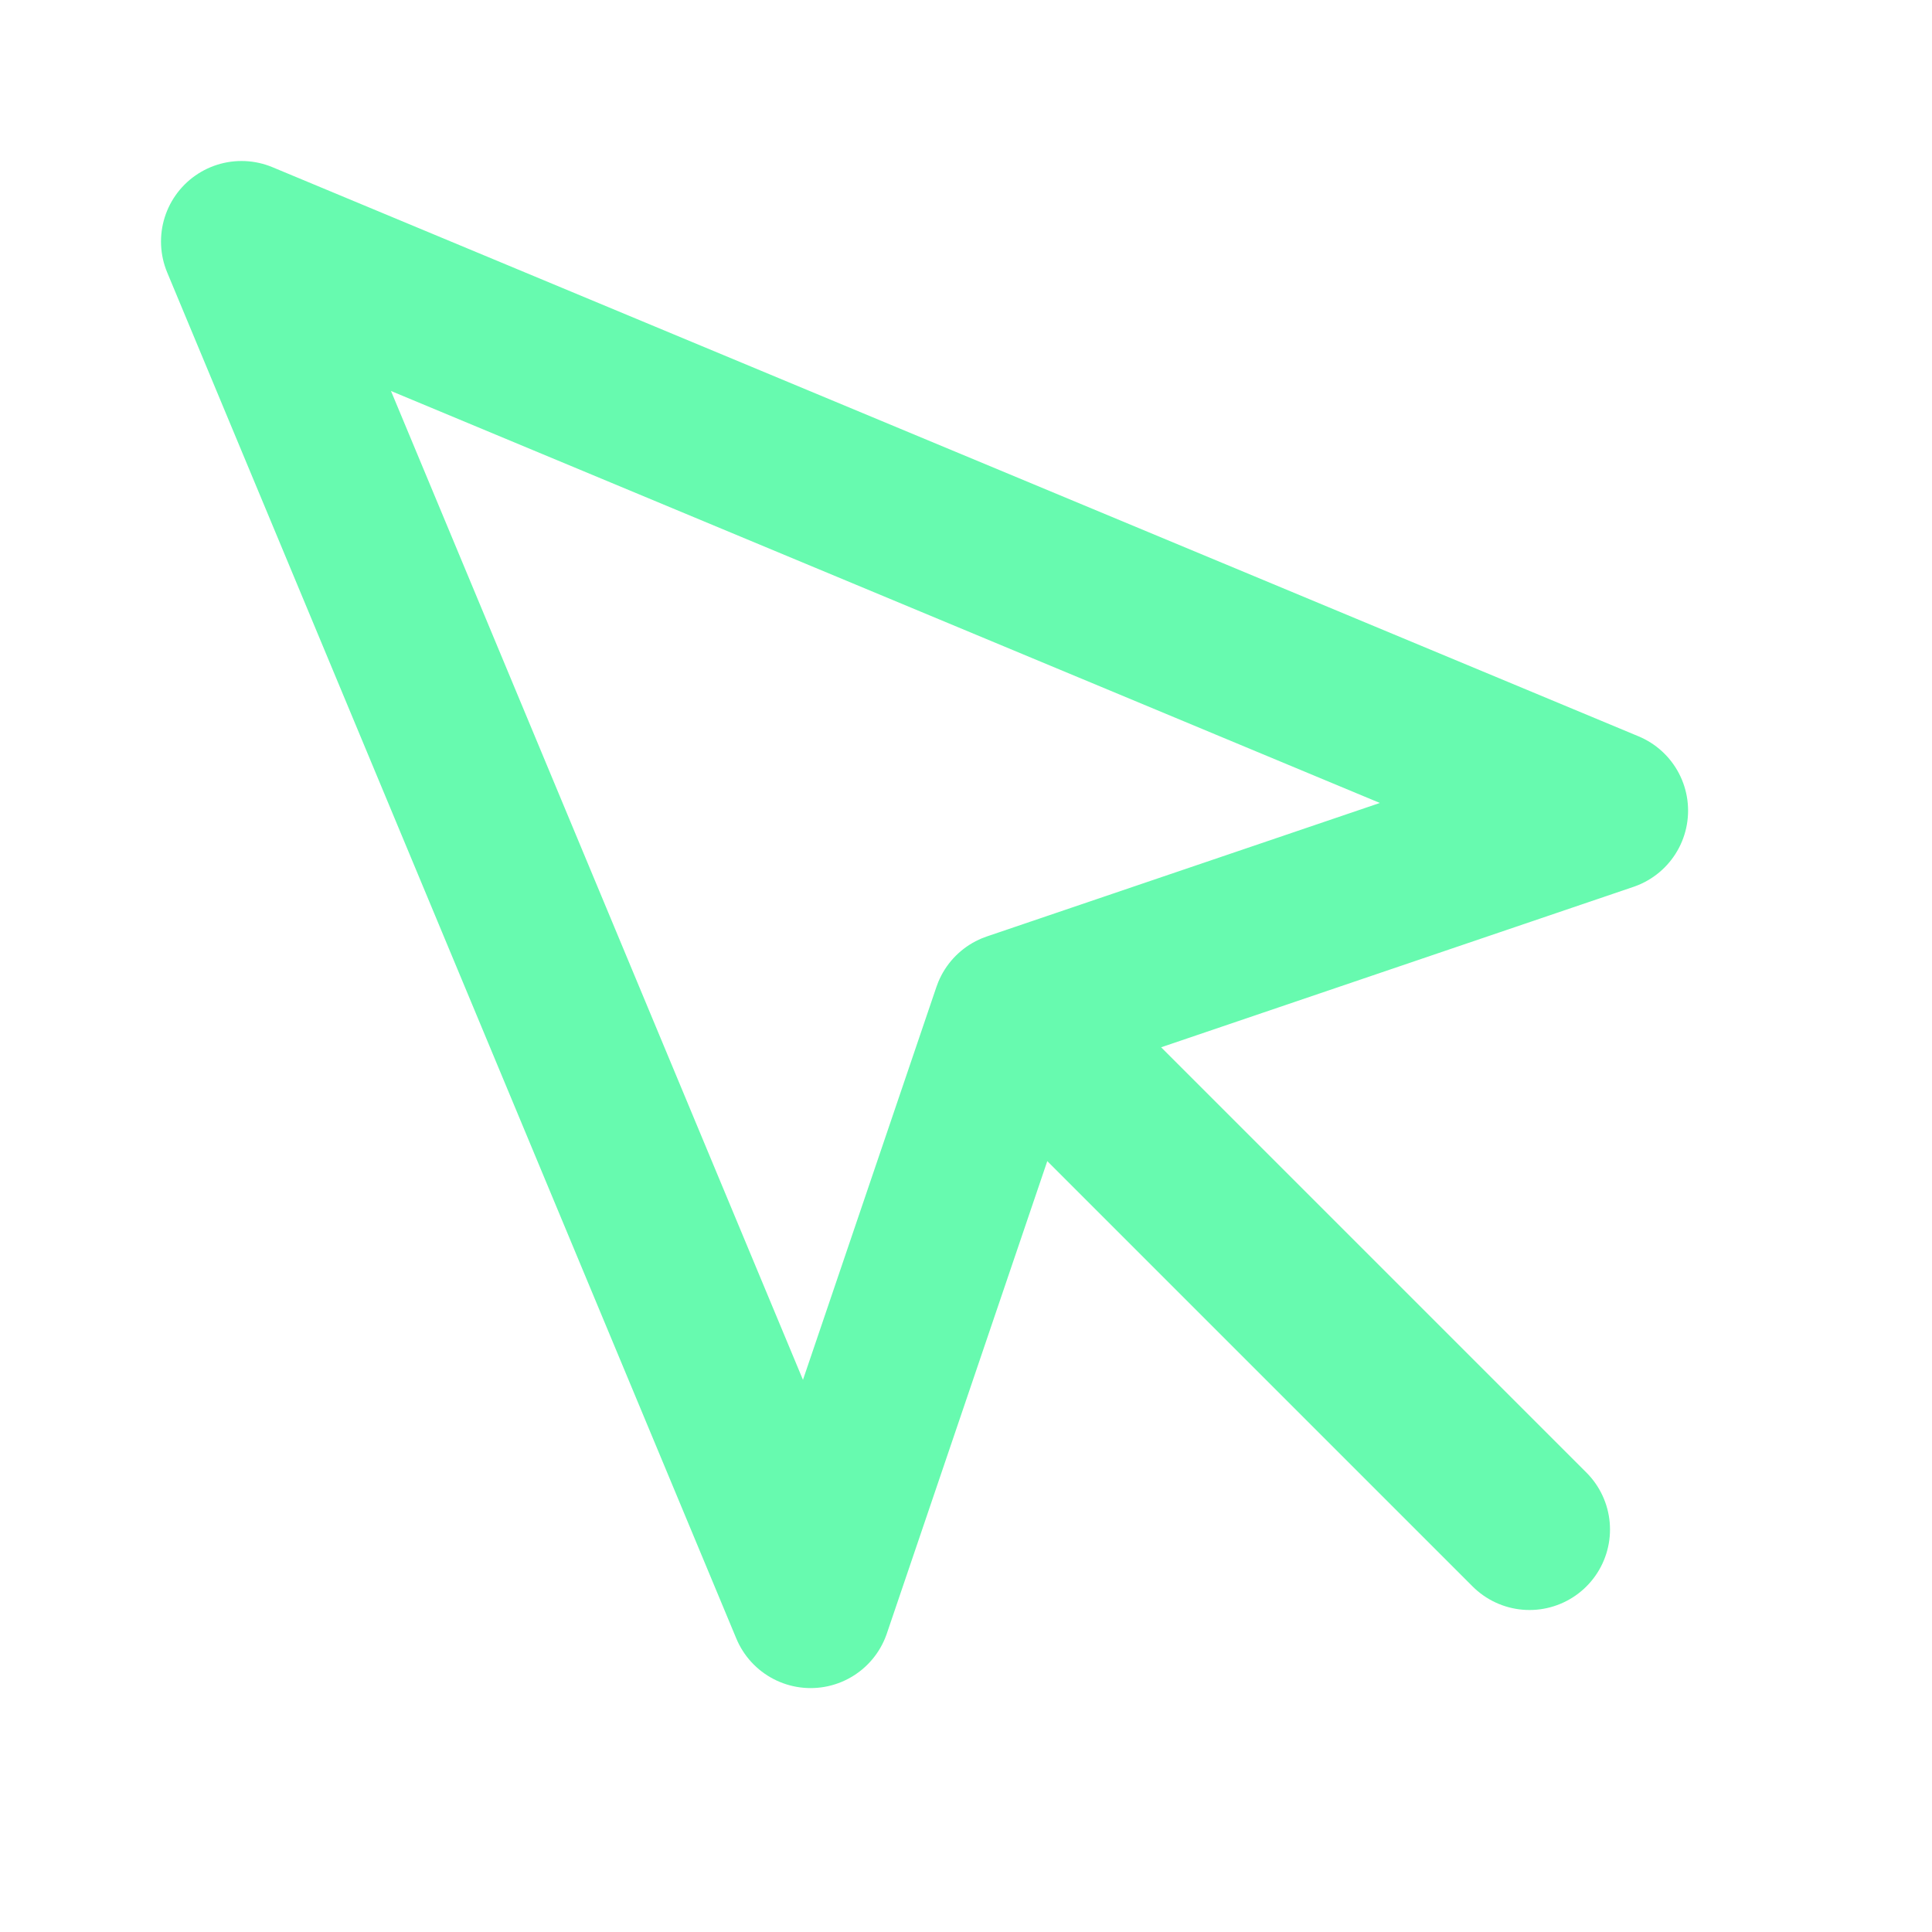
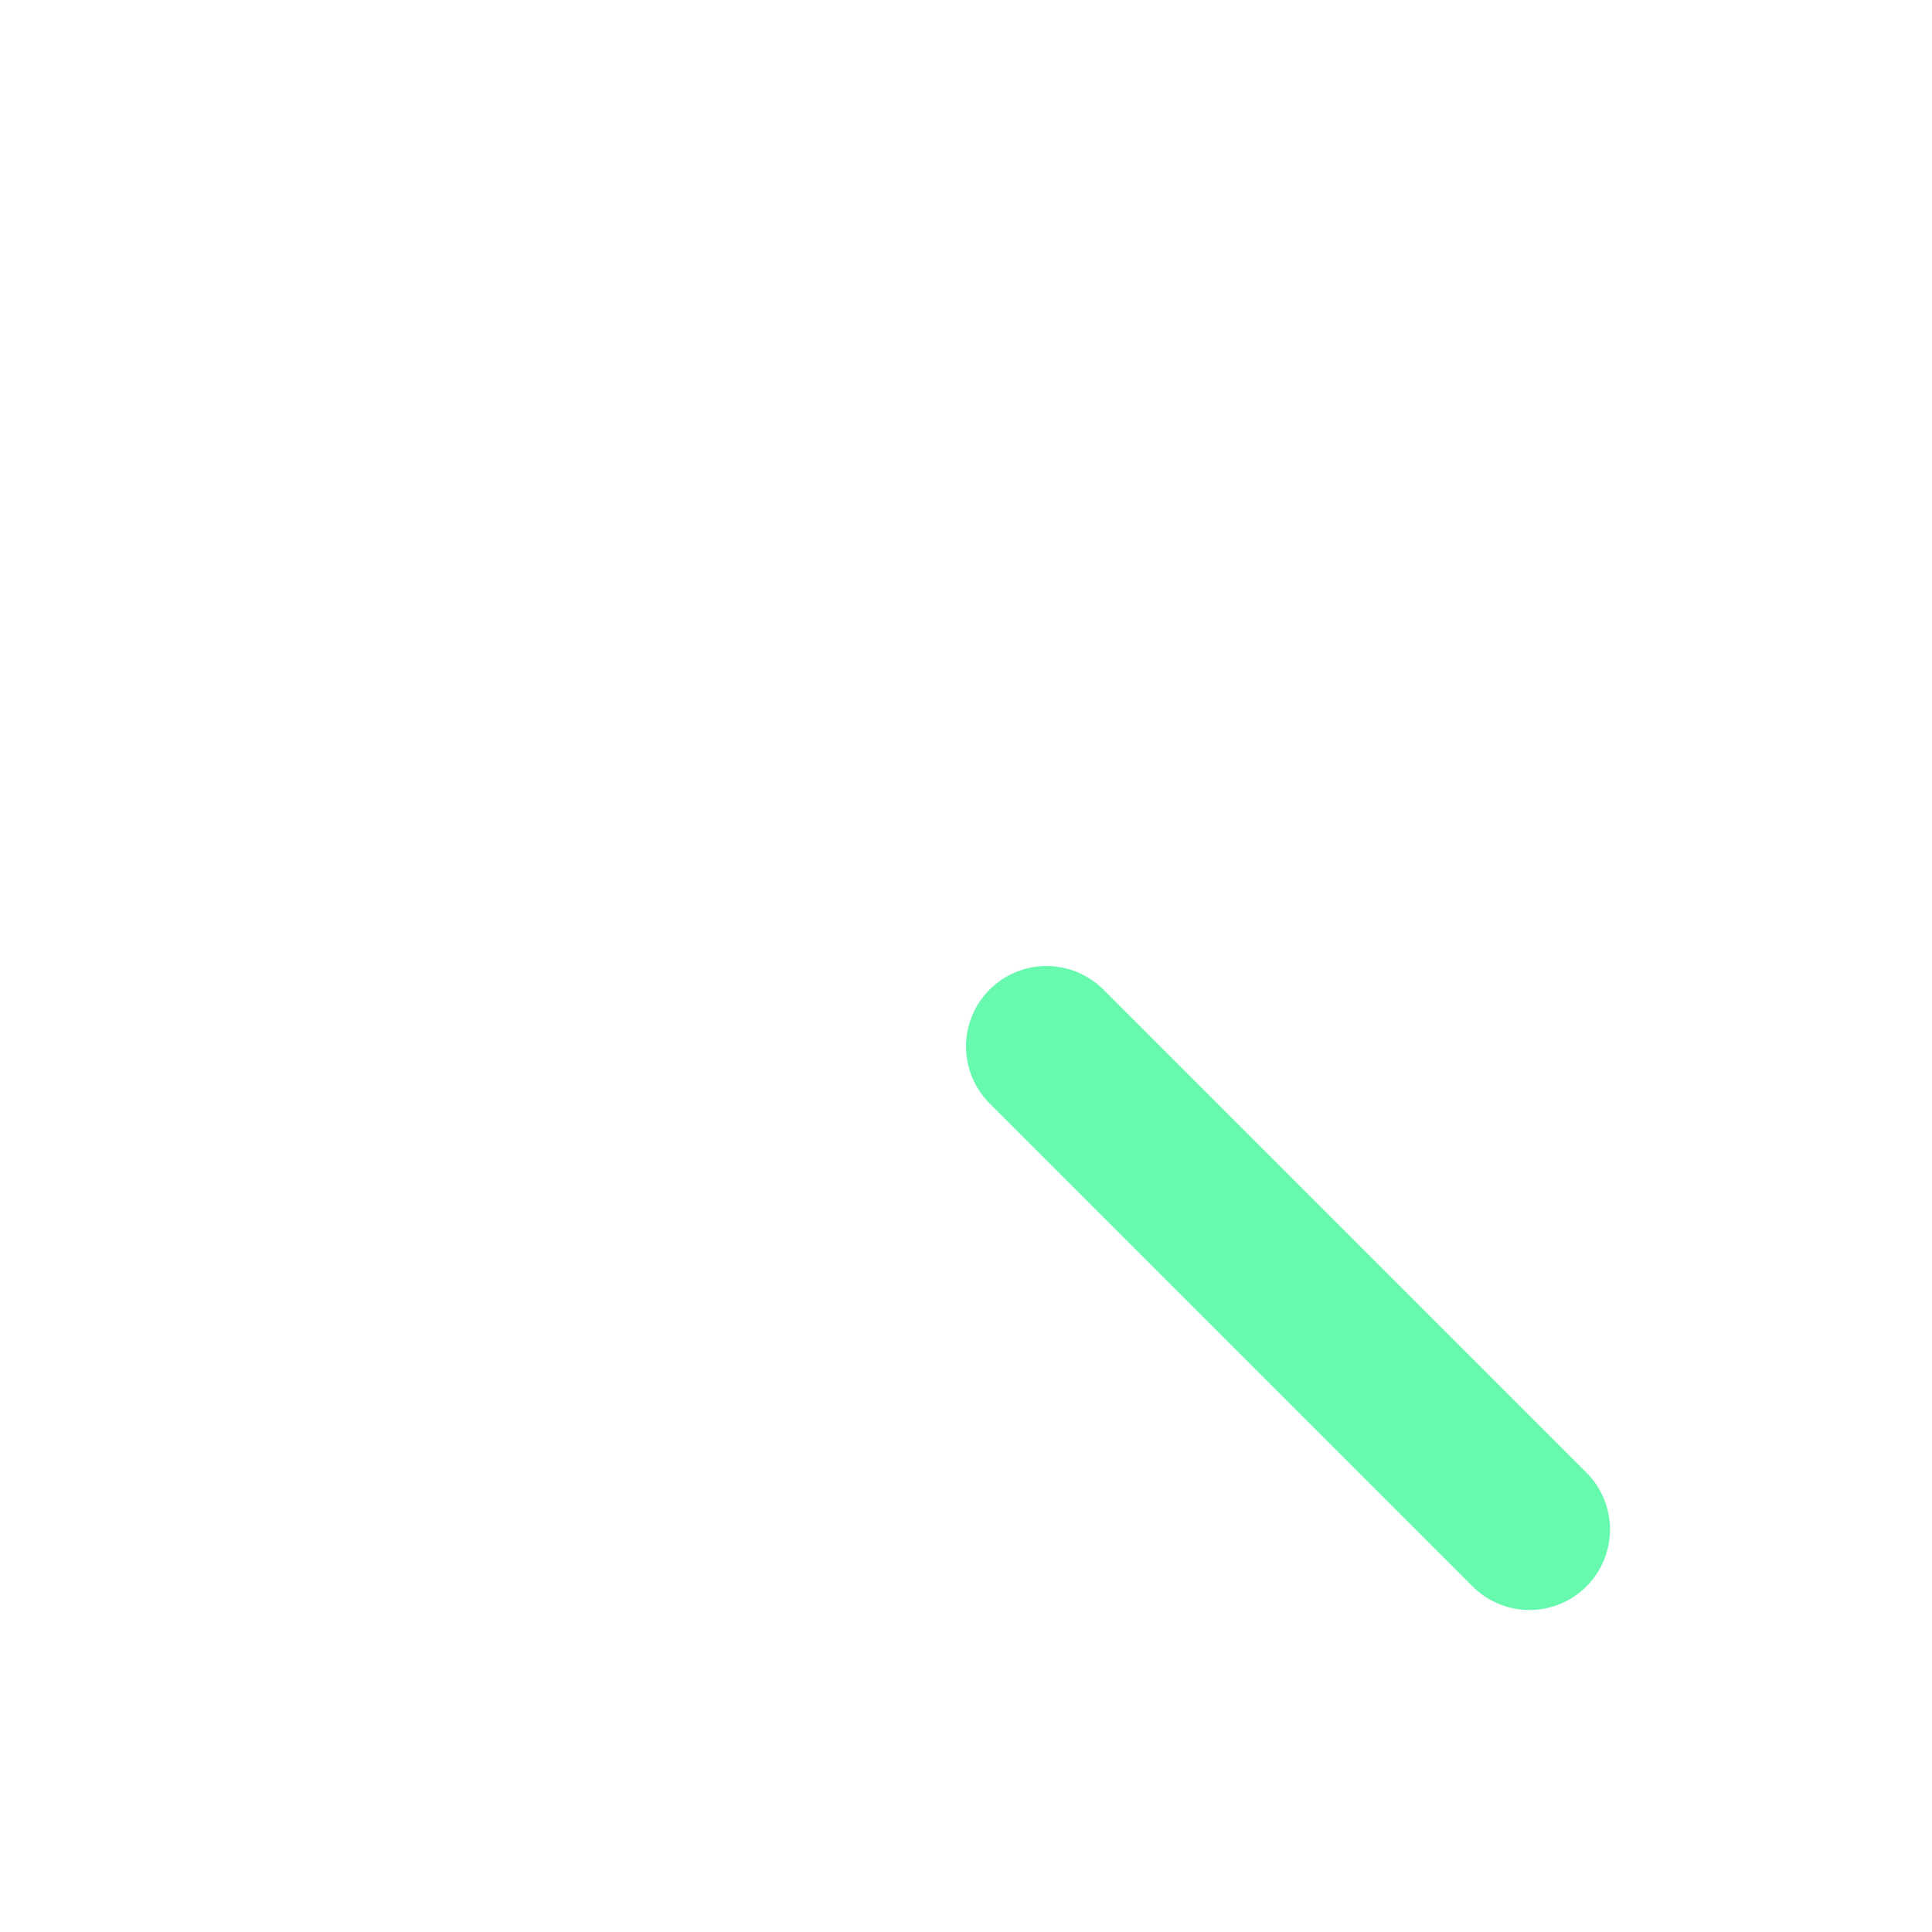
<svg xmlns="http://www.w3.org/2000/svg" width="24" height="24" viewBox="0 0 24 24" fill="none" stroke="#67FAAF" stroke-width="2" stroke-linecap="round" stroke-linejoin="round" class="feather feather-mouse-pointer">
-   <path d="M3 3l7.07 16.97 2.51-7.39 7.39-2.51L3 3z" />
  <path d="M13 13l6 6" />
</svg>